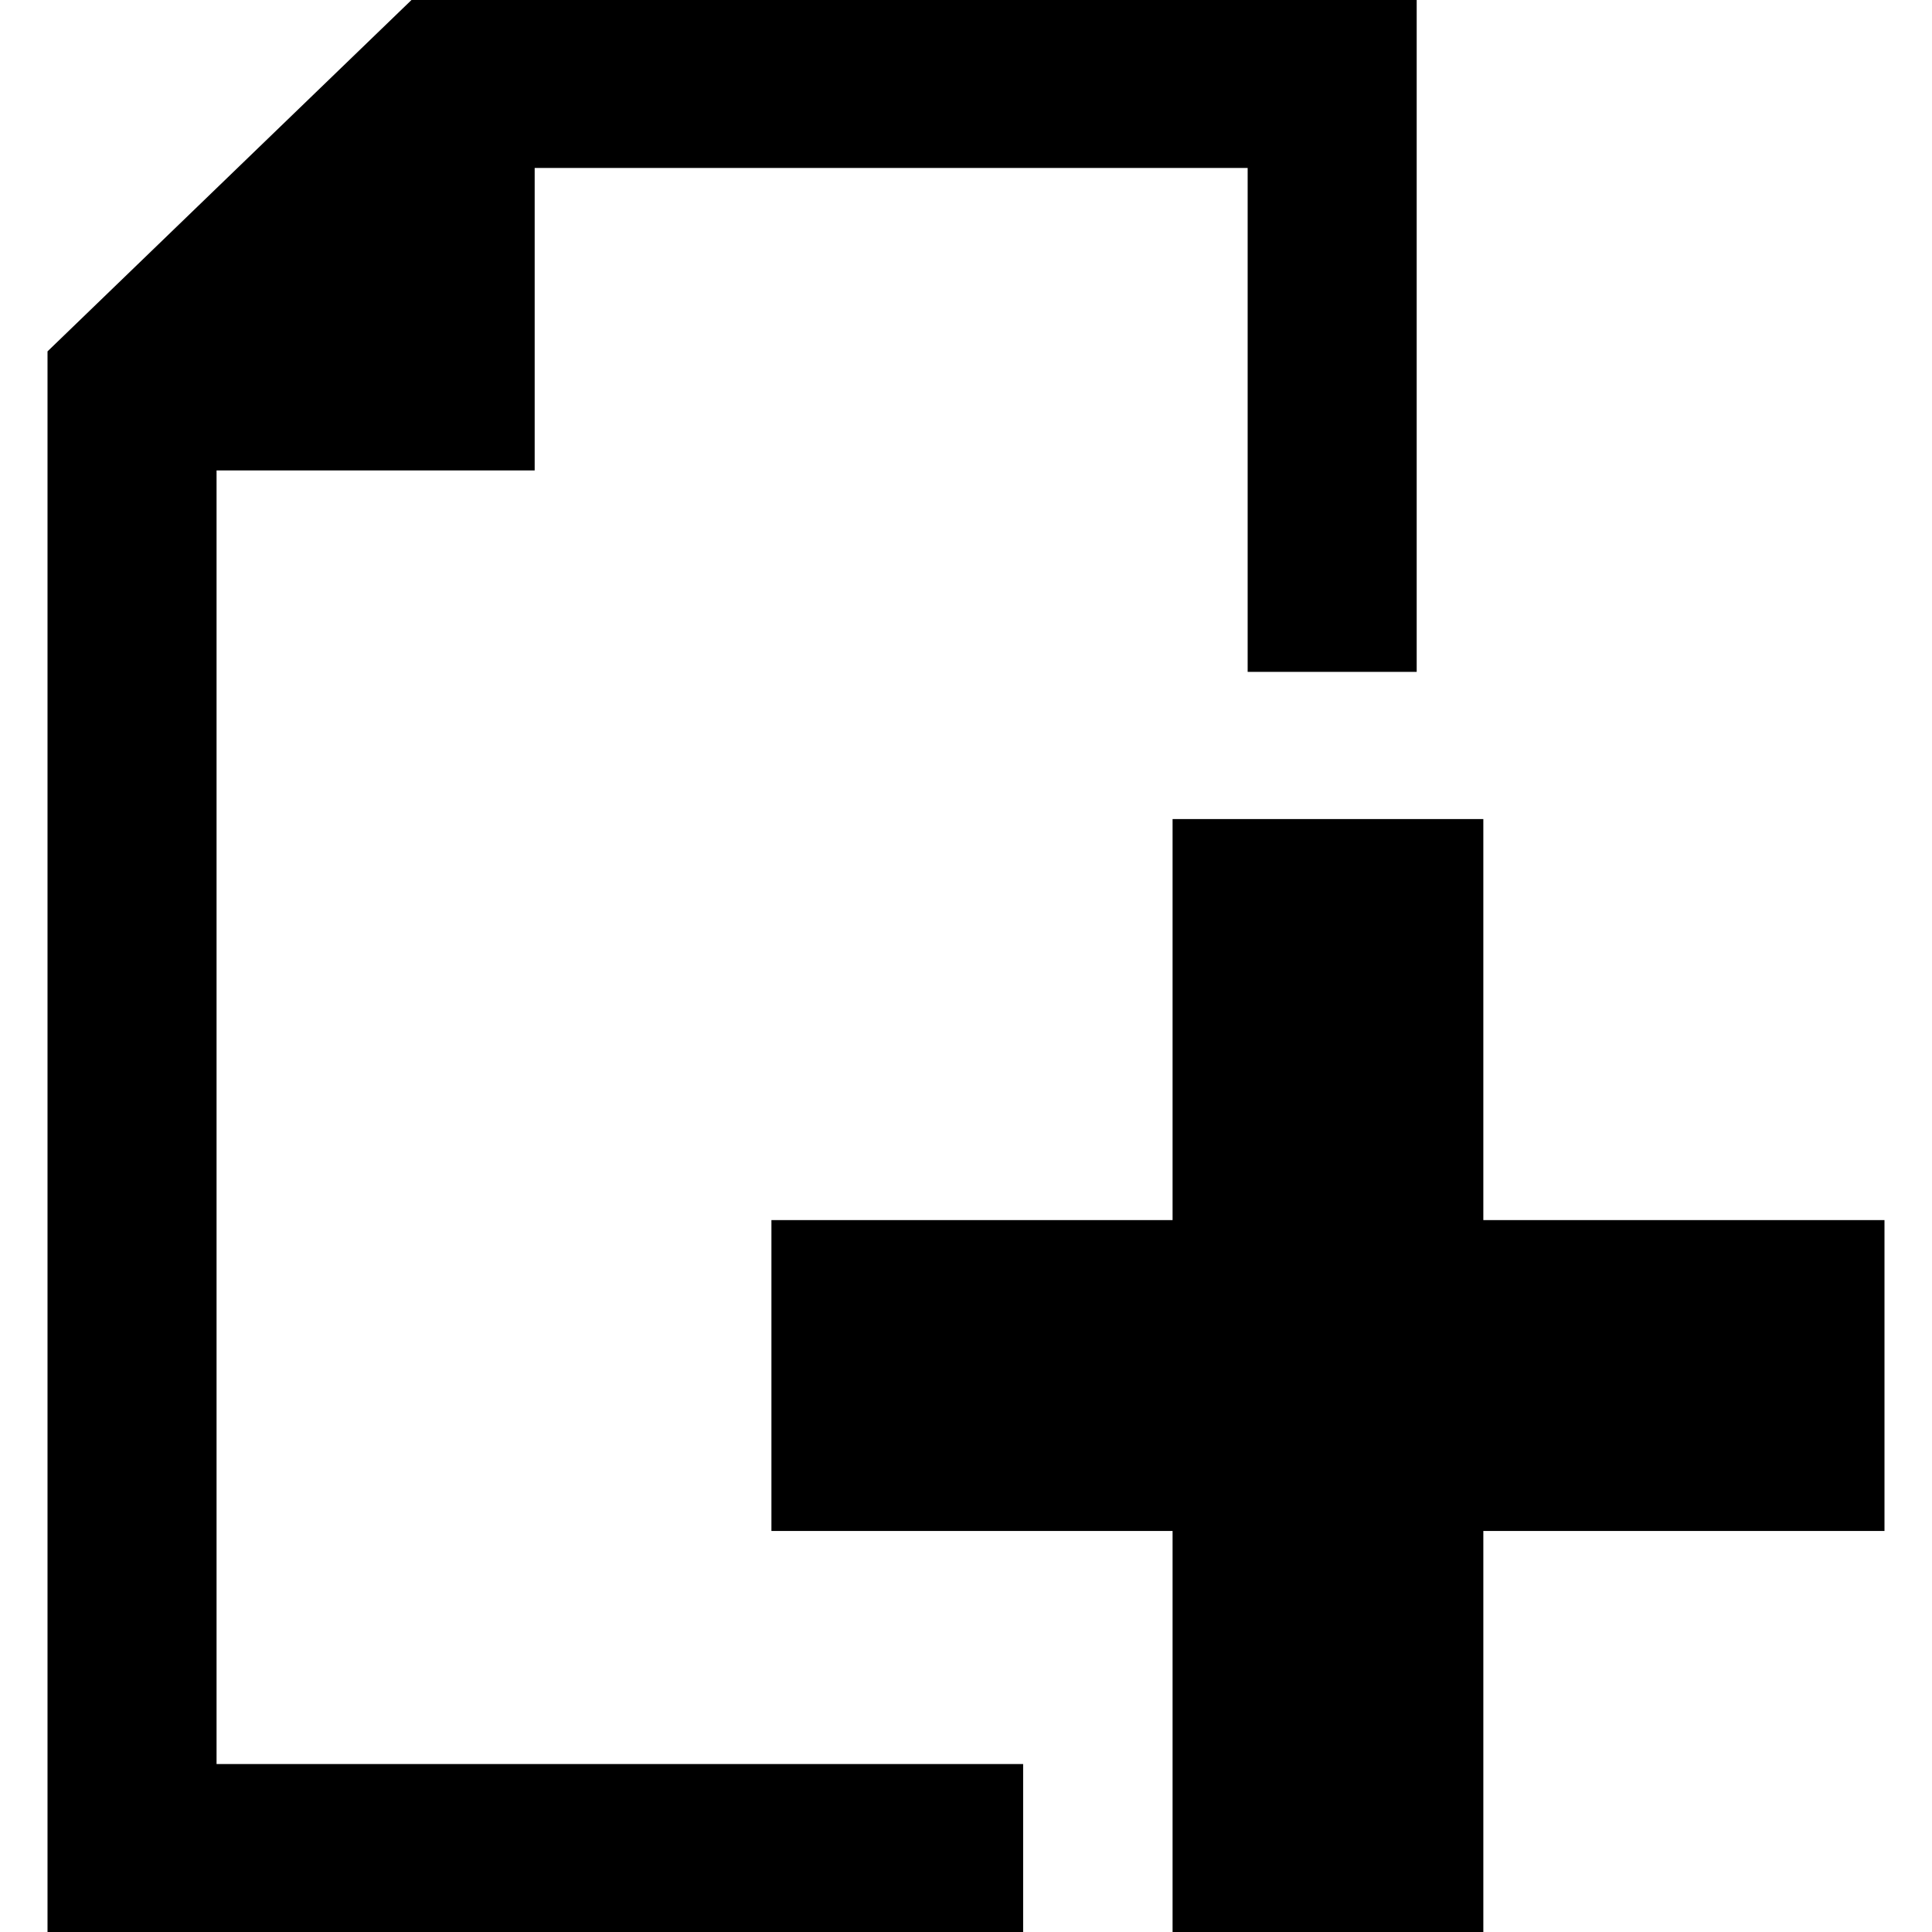
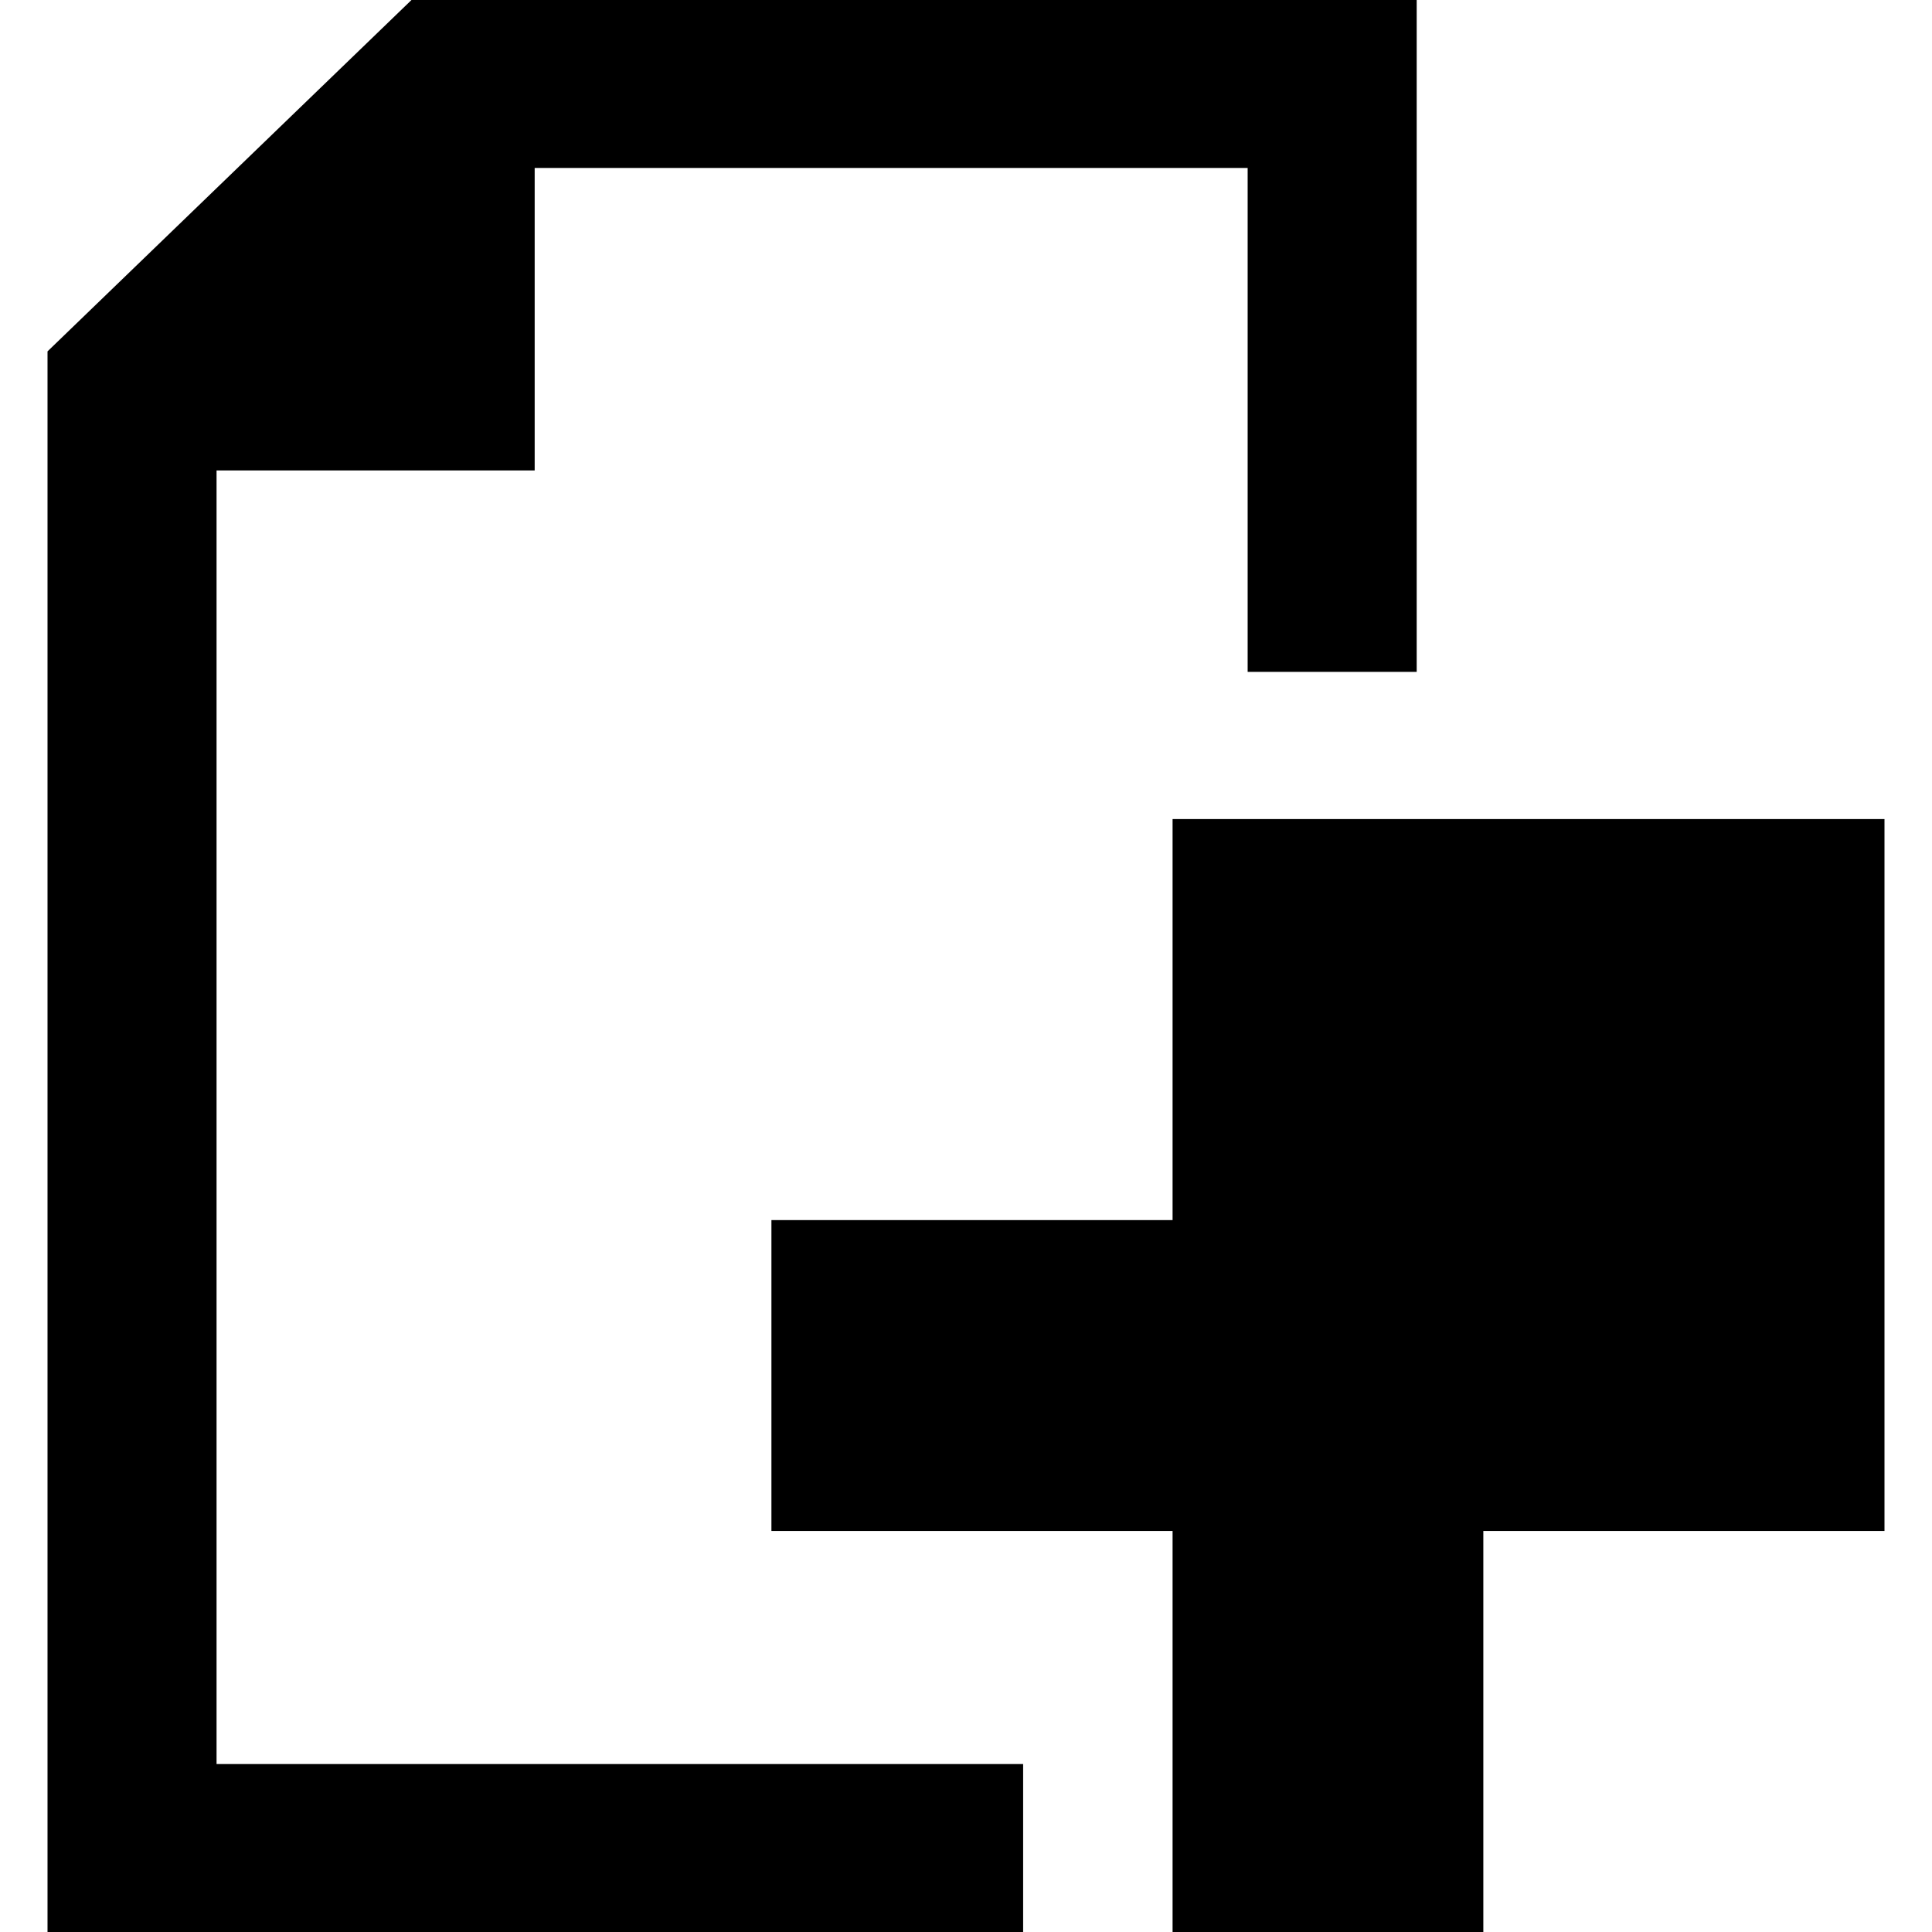
<svg xmlns="http://www.w3.org/2000/svg" width="800" height="800" viewBox="0 0 1200 1200">
-   <path fill="currentColor" d="M255.583 0L29.513 218.249V1200H635.49v-104.328H134.506V292.179h197.589v-187.85h442.844v312.986h104.992V0zm472.725 508.73v249.091H479.145V950.91h249.163V1200h193.016V950.91h249.164V757.821H921.323V508.73z" />
+   <path fill="currentColor" d="M255.583 0L29.513 218.249V1200H635.49v-104.328H134.506V292.179h197.589v-187.85h442.844v312.986h104.992V0zm472.725 508.73v249.091H479.145V950.91h249.163V1200h193.016V950.91h249.164V757.821V508.73z" />
</svg>